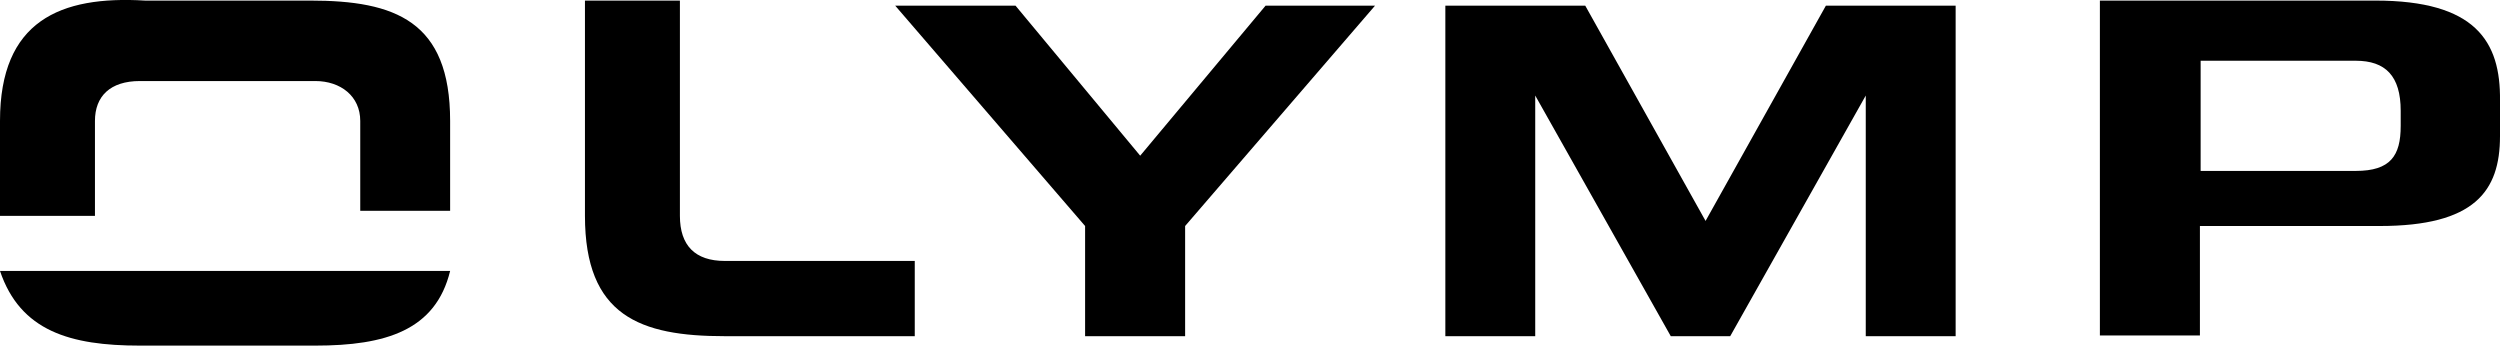
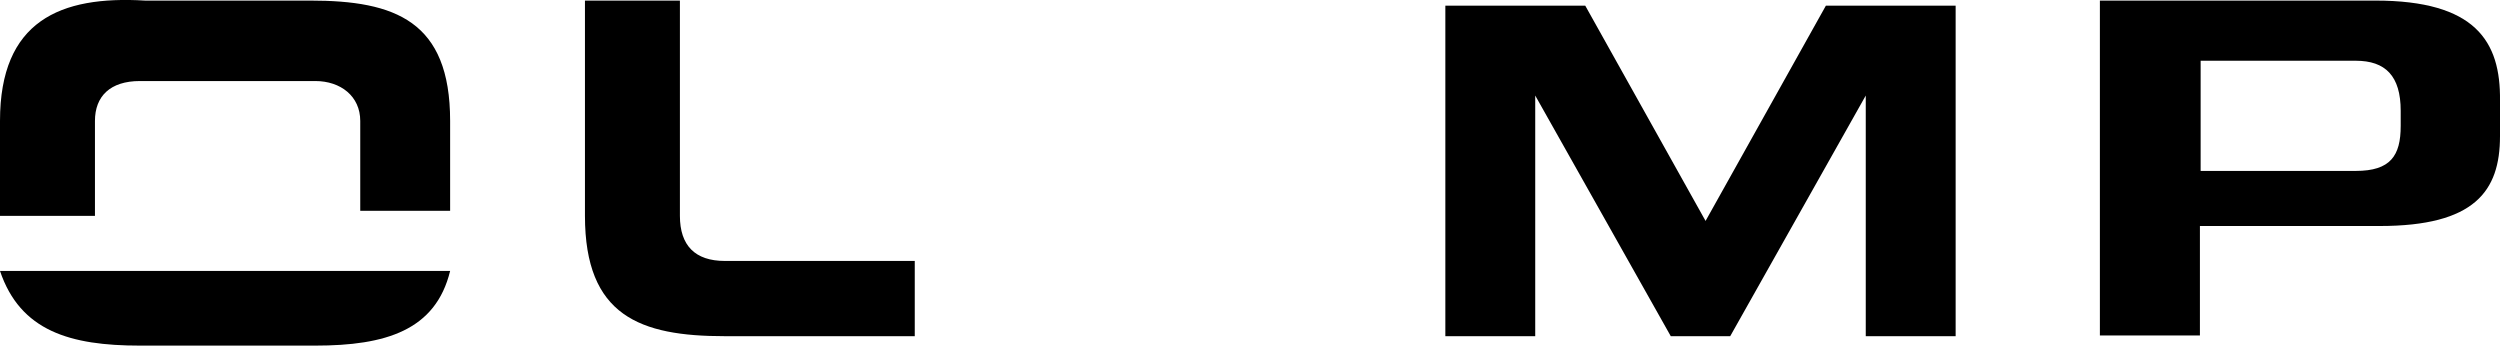
<svg xmlns="http://www.w3.org/2000/svg" id="Ebene_1" data-name="Ebene 1" width="344.9" height="47.68" viewBox="0 0 344.9 47.68">
  <g id="olymp-logo-icon">
    <path d="M93.8,29.78V.08H80.7v29.7c0,13.8,7.6,16.6,19.3,16.6h26.2V36H100C95.9,36,93.8,33.88,93.8,29.78Z" />
-     <path d="M157.3,21.48,140.1.78H123.5l26.2,30.4v15.2h13.8V31.18L189.7.78H174.6Z" />
    <path d="M235.3,30.48,218.7.78H199.4v45.6h12.4V13.18l18.7,33.2h8.2l18.7-33.2v33.2h12.4V.78H251.9Z" />
    <path d="M19.3,47.68H43.5c9.7,0,16.6-2.1,18.6-10.3H0C2.8,45.68,9.7,47.68,19.3,47.68Z" />
    <path d="M13.1,16.68c0-3.4,2.1-5.5,6.2-5.5H43.5c3.5,0,6.2,2.1,6.2,5.5v12.4H62.1V16.68C62.1,2.88,54.5.08,42.8.08H20C8.3-.62,0,2.88,0,16.68v13.1H13.1Z" />
    <path d="M327.7.08h-38v46.2h13.8V31.18h24.8c13.1,0,16.6-4.8,16.6-12.4v-4.9c.1-8.2-3.4-13.8-17.2-13.8ZM325,8.38c4.1,0,6.2,2.1,6.2,6.9v2.1c0,4.1-1.4,6.2-6.2,6.2H303.6V8.38" />
  </g>
</svg>